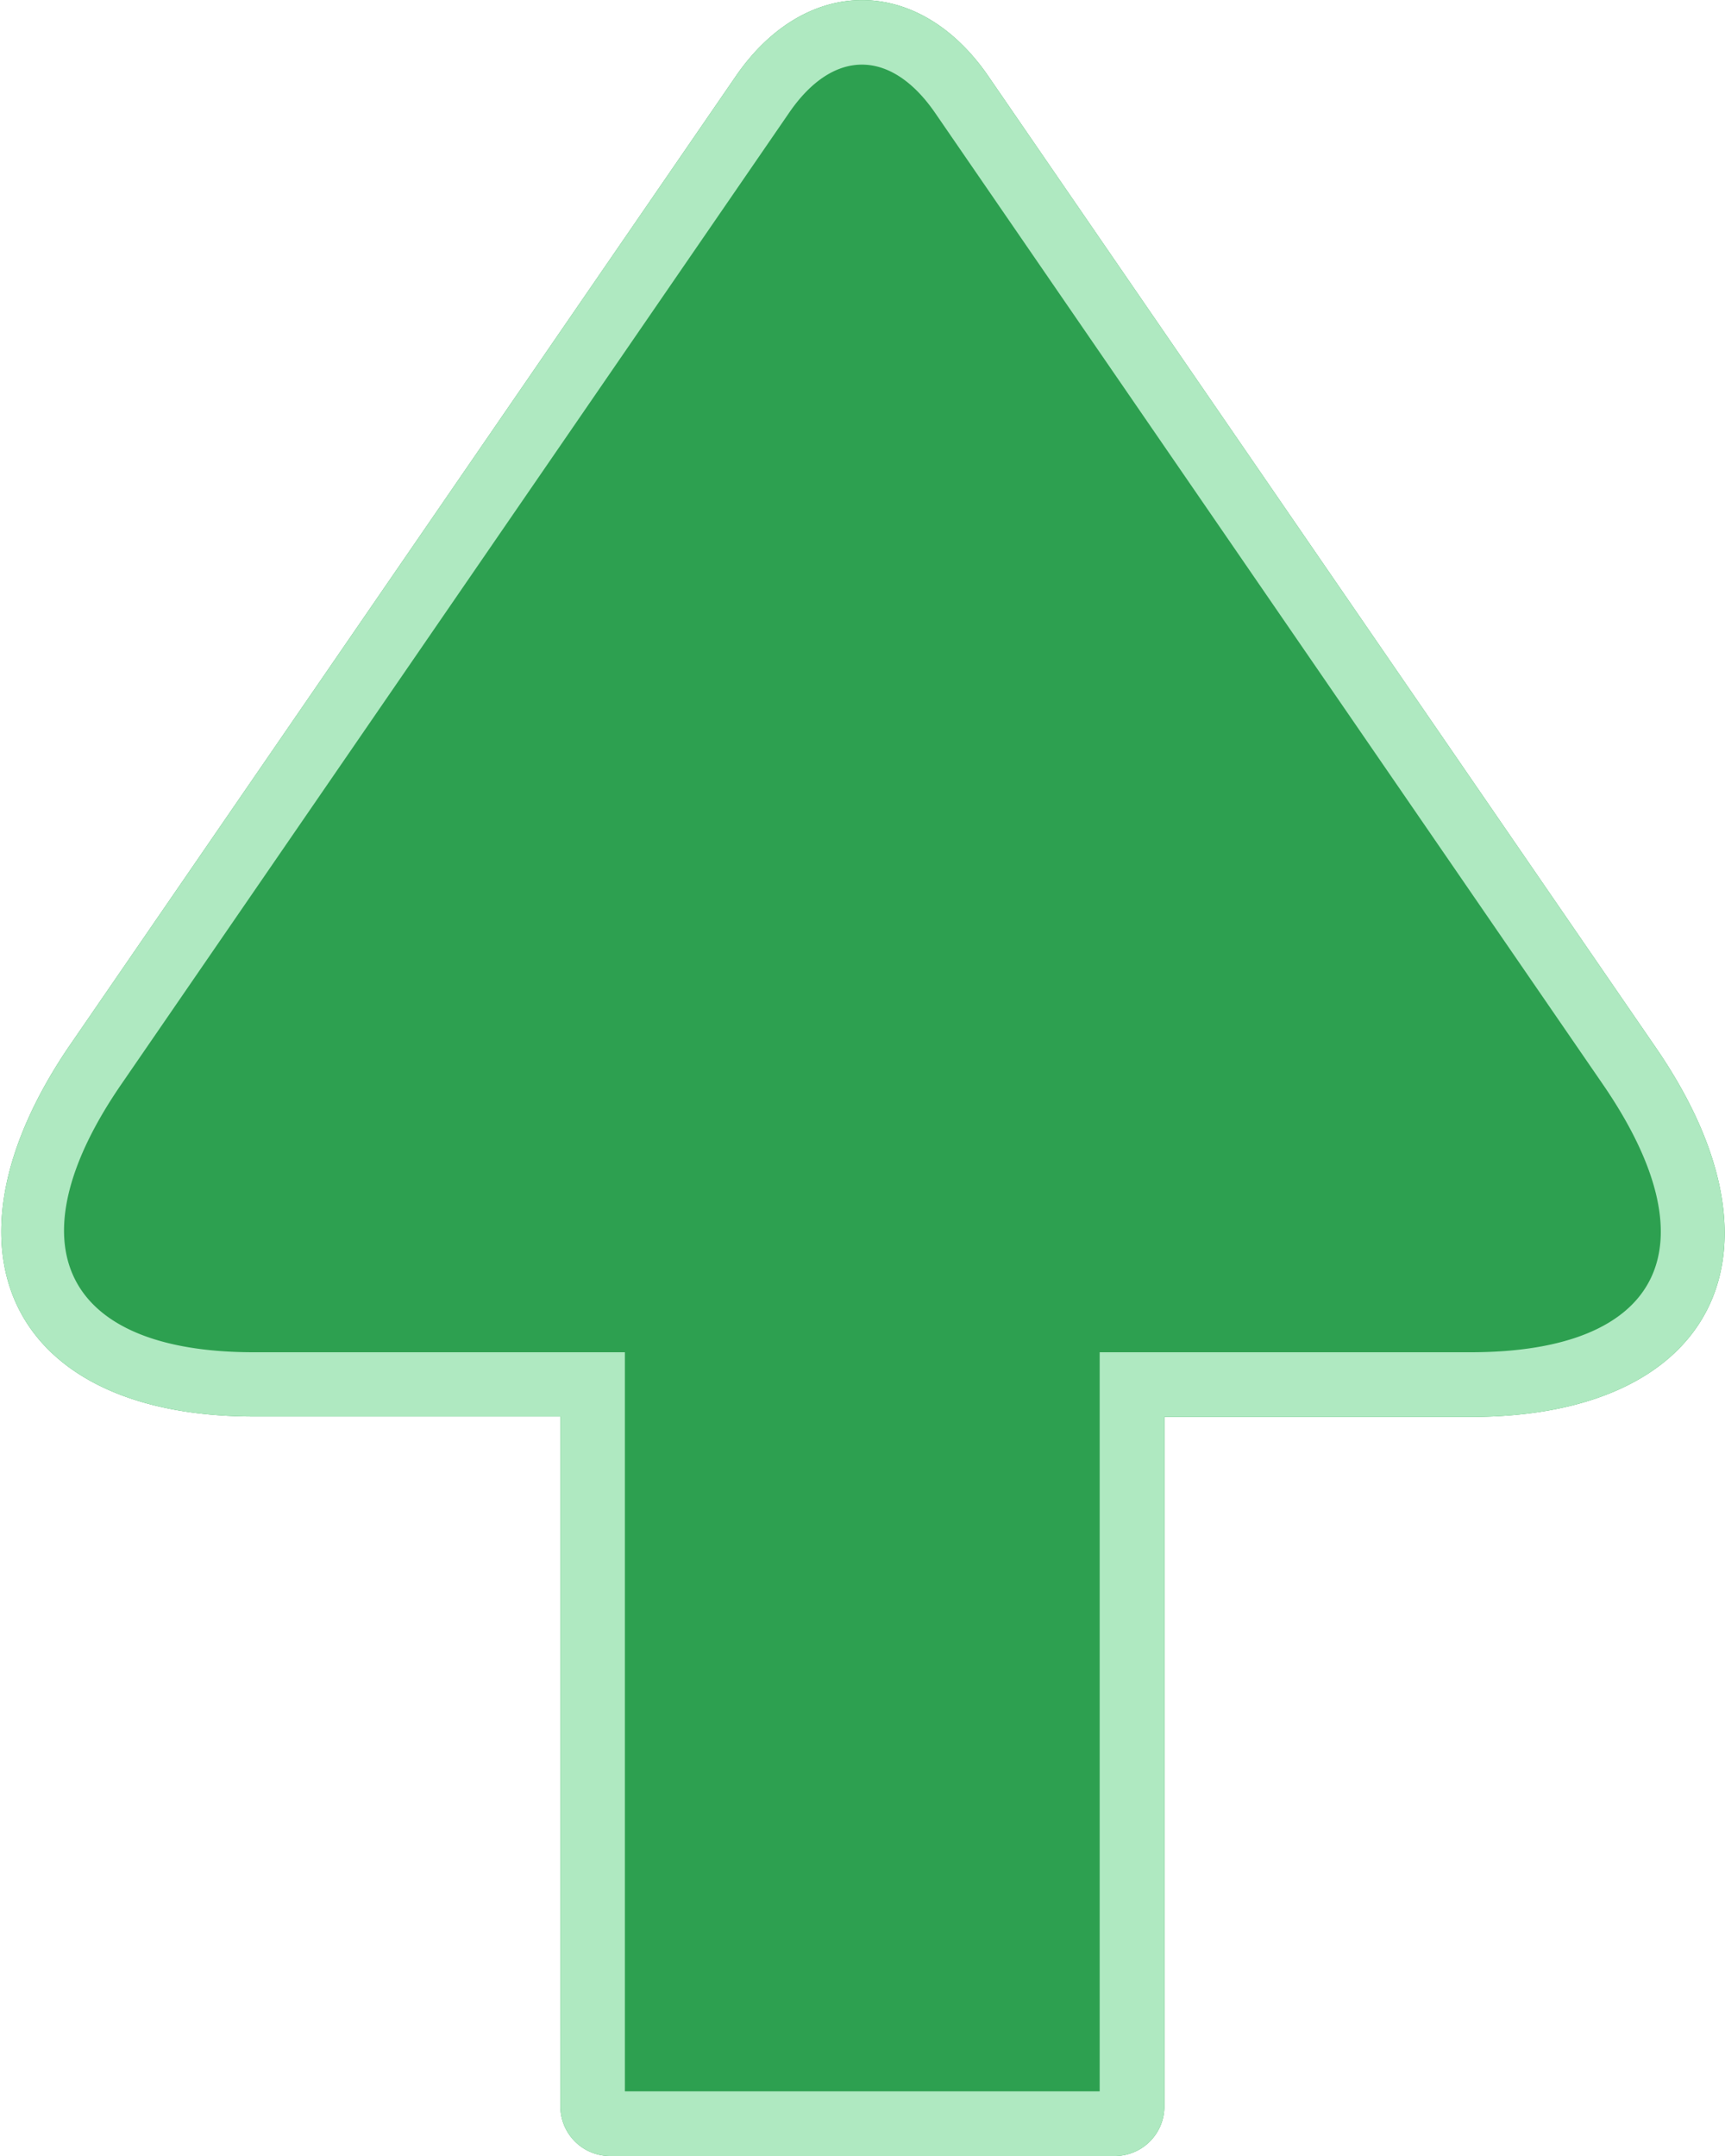
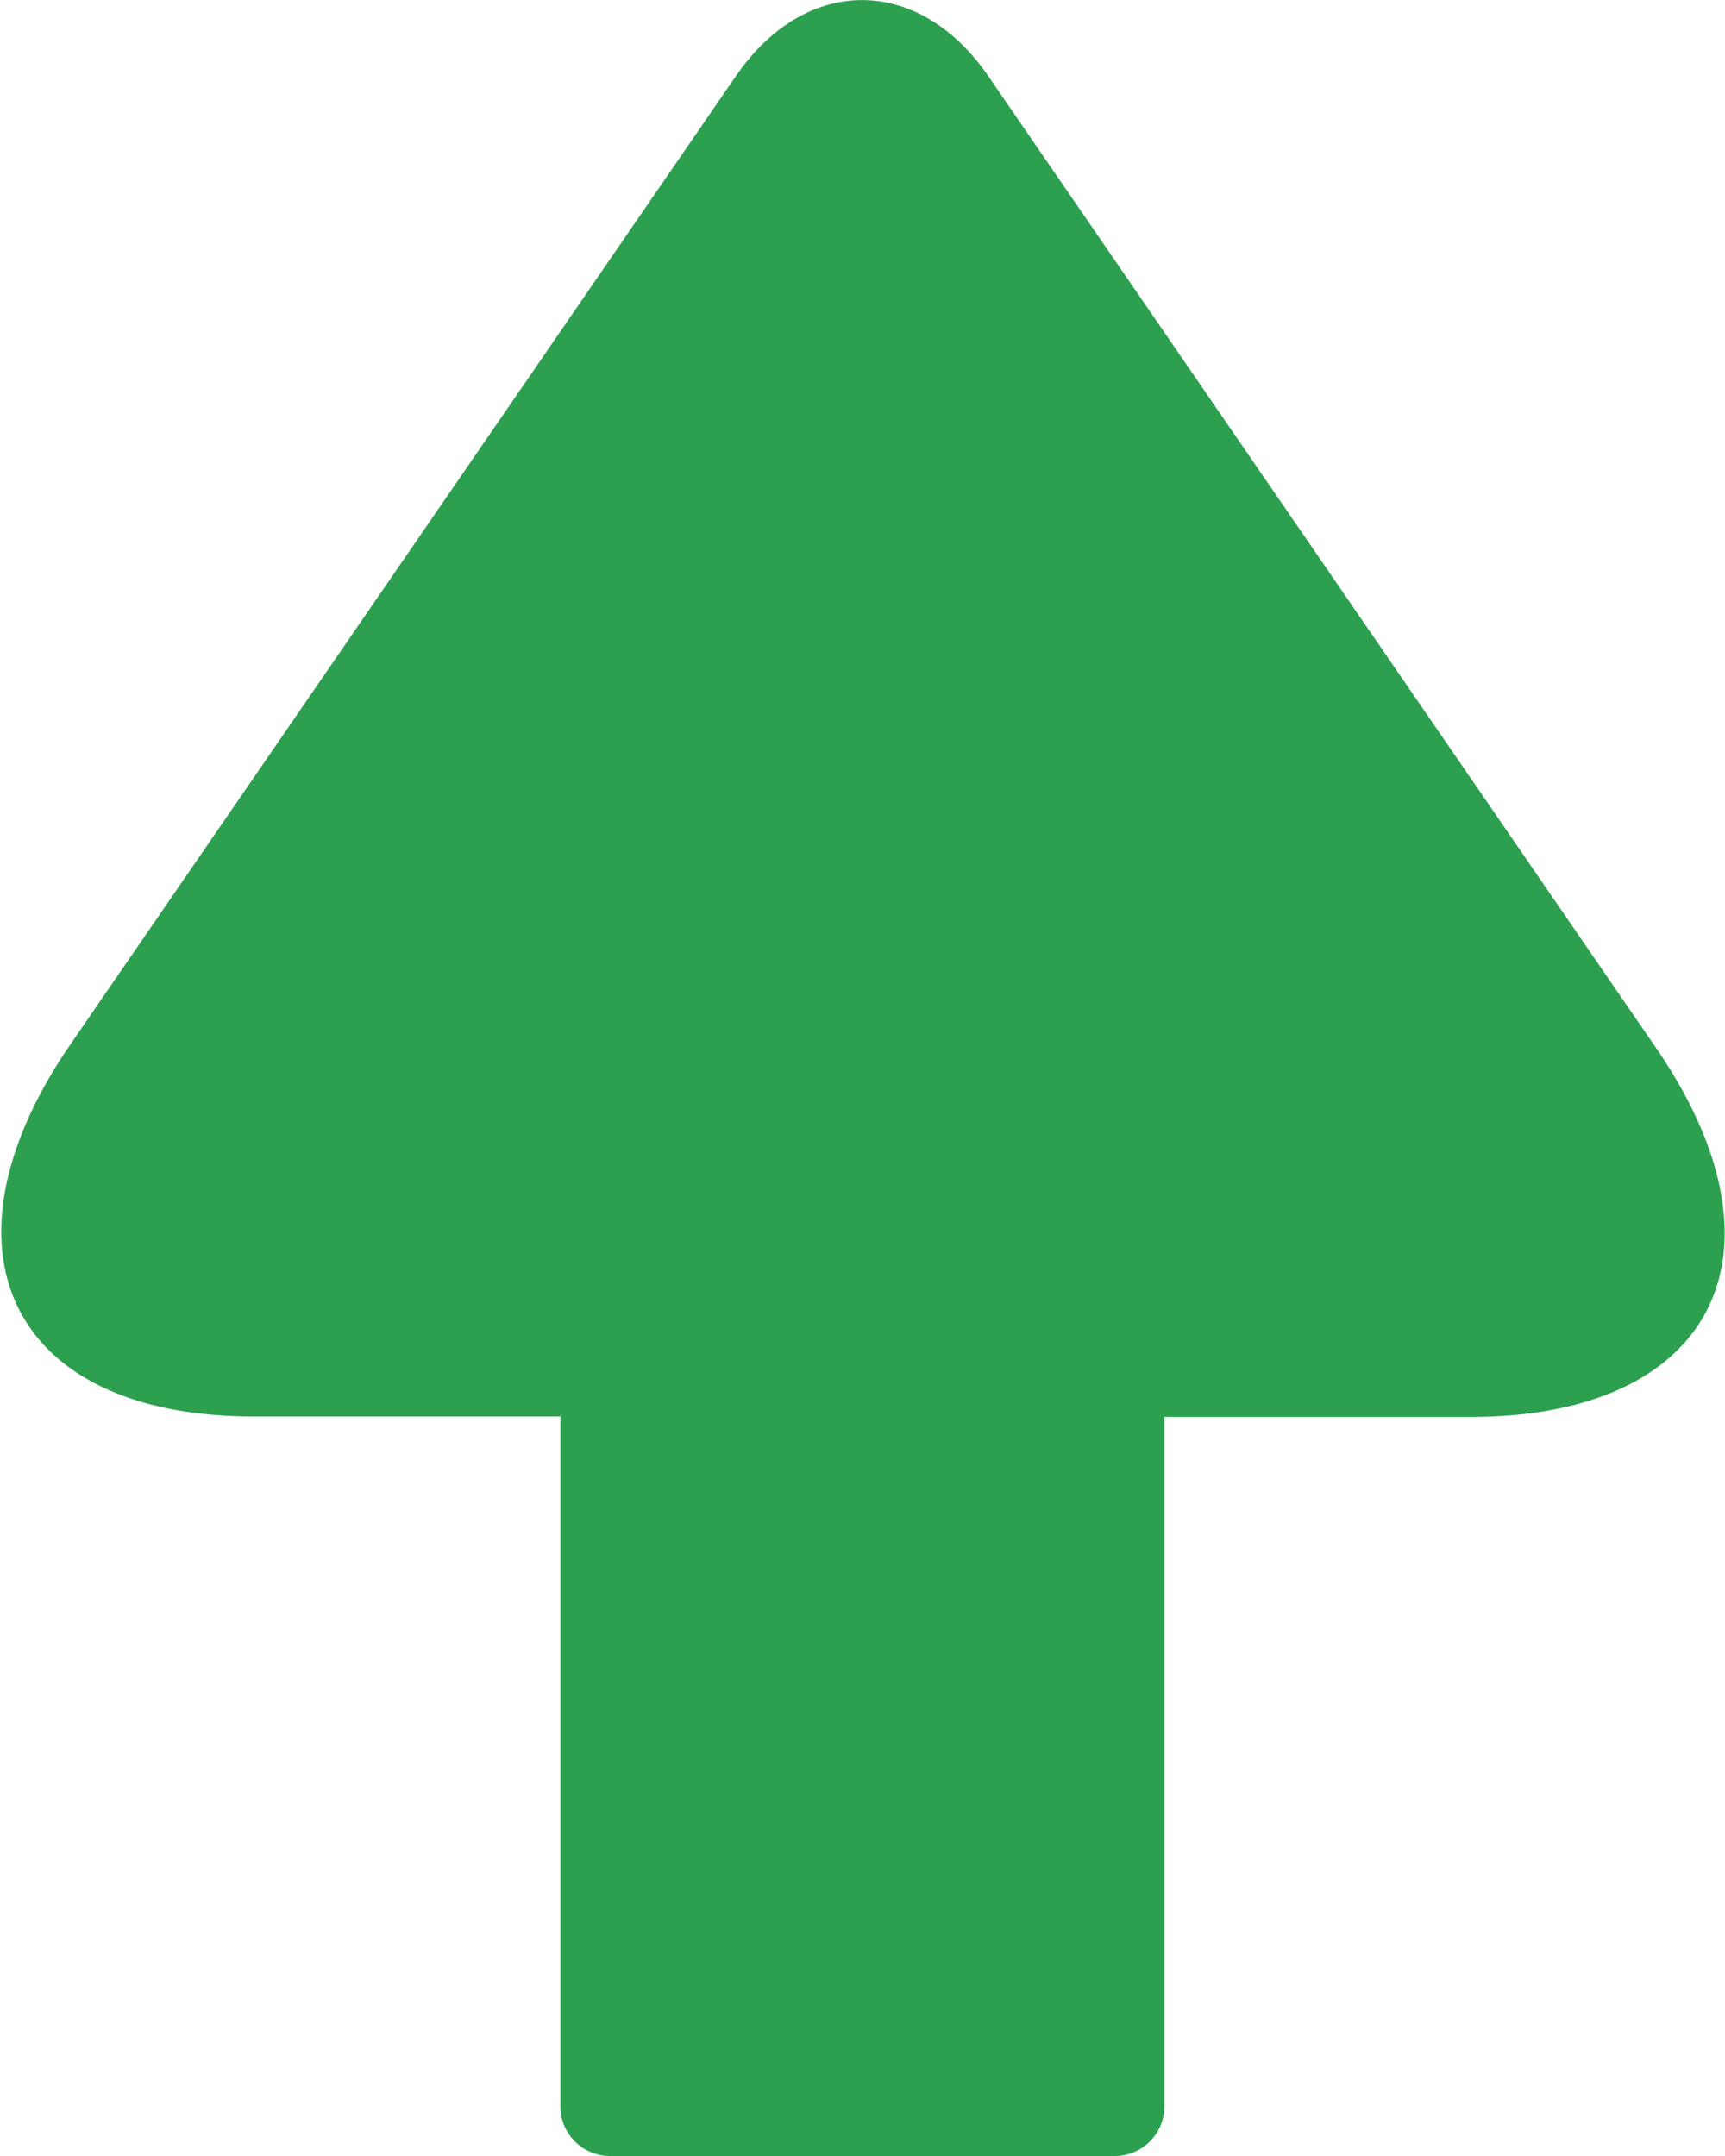
<svg xmlns="http://www.w3.org/2000/svg" width="8" height="10" fill-rule="evenodd">
  <path fill="#2da050" d="M5.4 6.572v3.194a.23.23 0 0 1-.225.234h-2.35a.23.23 0 0 1-.226-.234V6.57H1.177c-1.123 0-1.5-.766-.86-1.712L3.412.354c.325-.473.85-.47 1.172 0L7.68 4.86c.656.955.264 1.712-.86 1.712H5.4z" />
-   <path fill="#afe9c1" fill-rule="nonzero" d="M5.4 6.572v3.194a.23.23 0 0 1-.225.234h-2.35a.23.23 0 0 1-.226-.234V6.57H1.177c-1.123 0-1.5-.766-.86-1.712L3.412.354c.325-.473.85-.47 1.172 0L7.68 4.86c.656.955.264 1.712-.86 1.712H5.4zM5.1 9.7V6.272h1.72c.885 0 1.132-.487.614-1.242L4.337.524c-.205-.298-.473-.3-.678 0L.562 5.03c-.514.748-.265 1.242.614 1.242h1.722V9.7H5.1z" />
</svg>